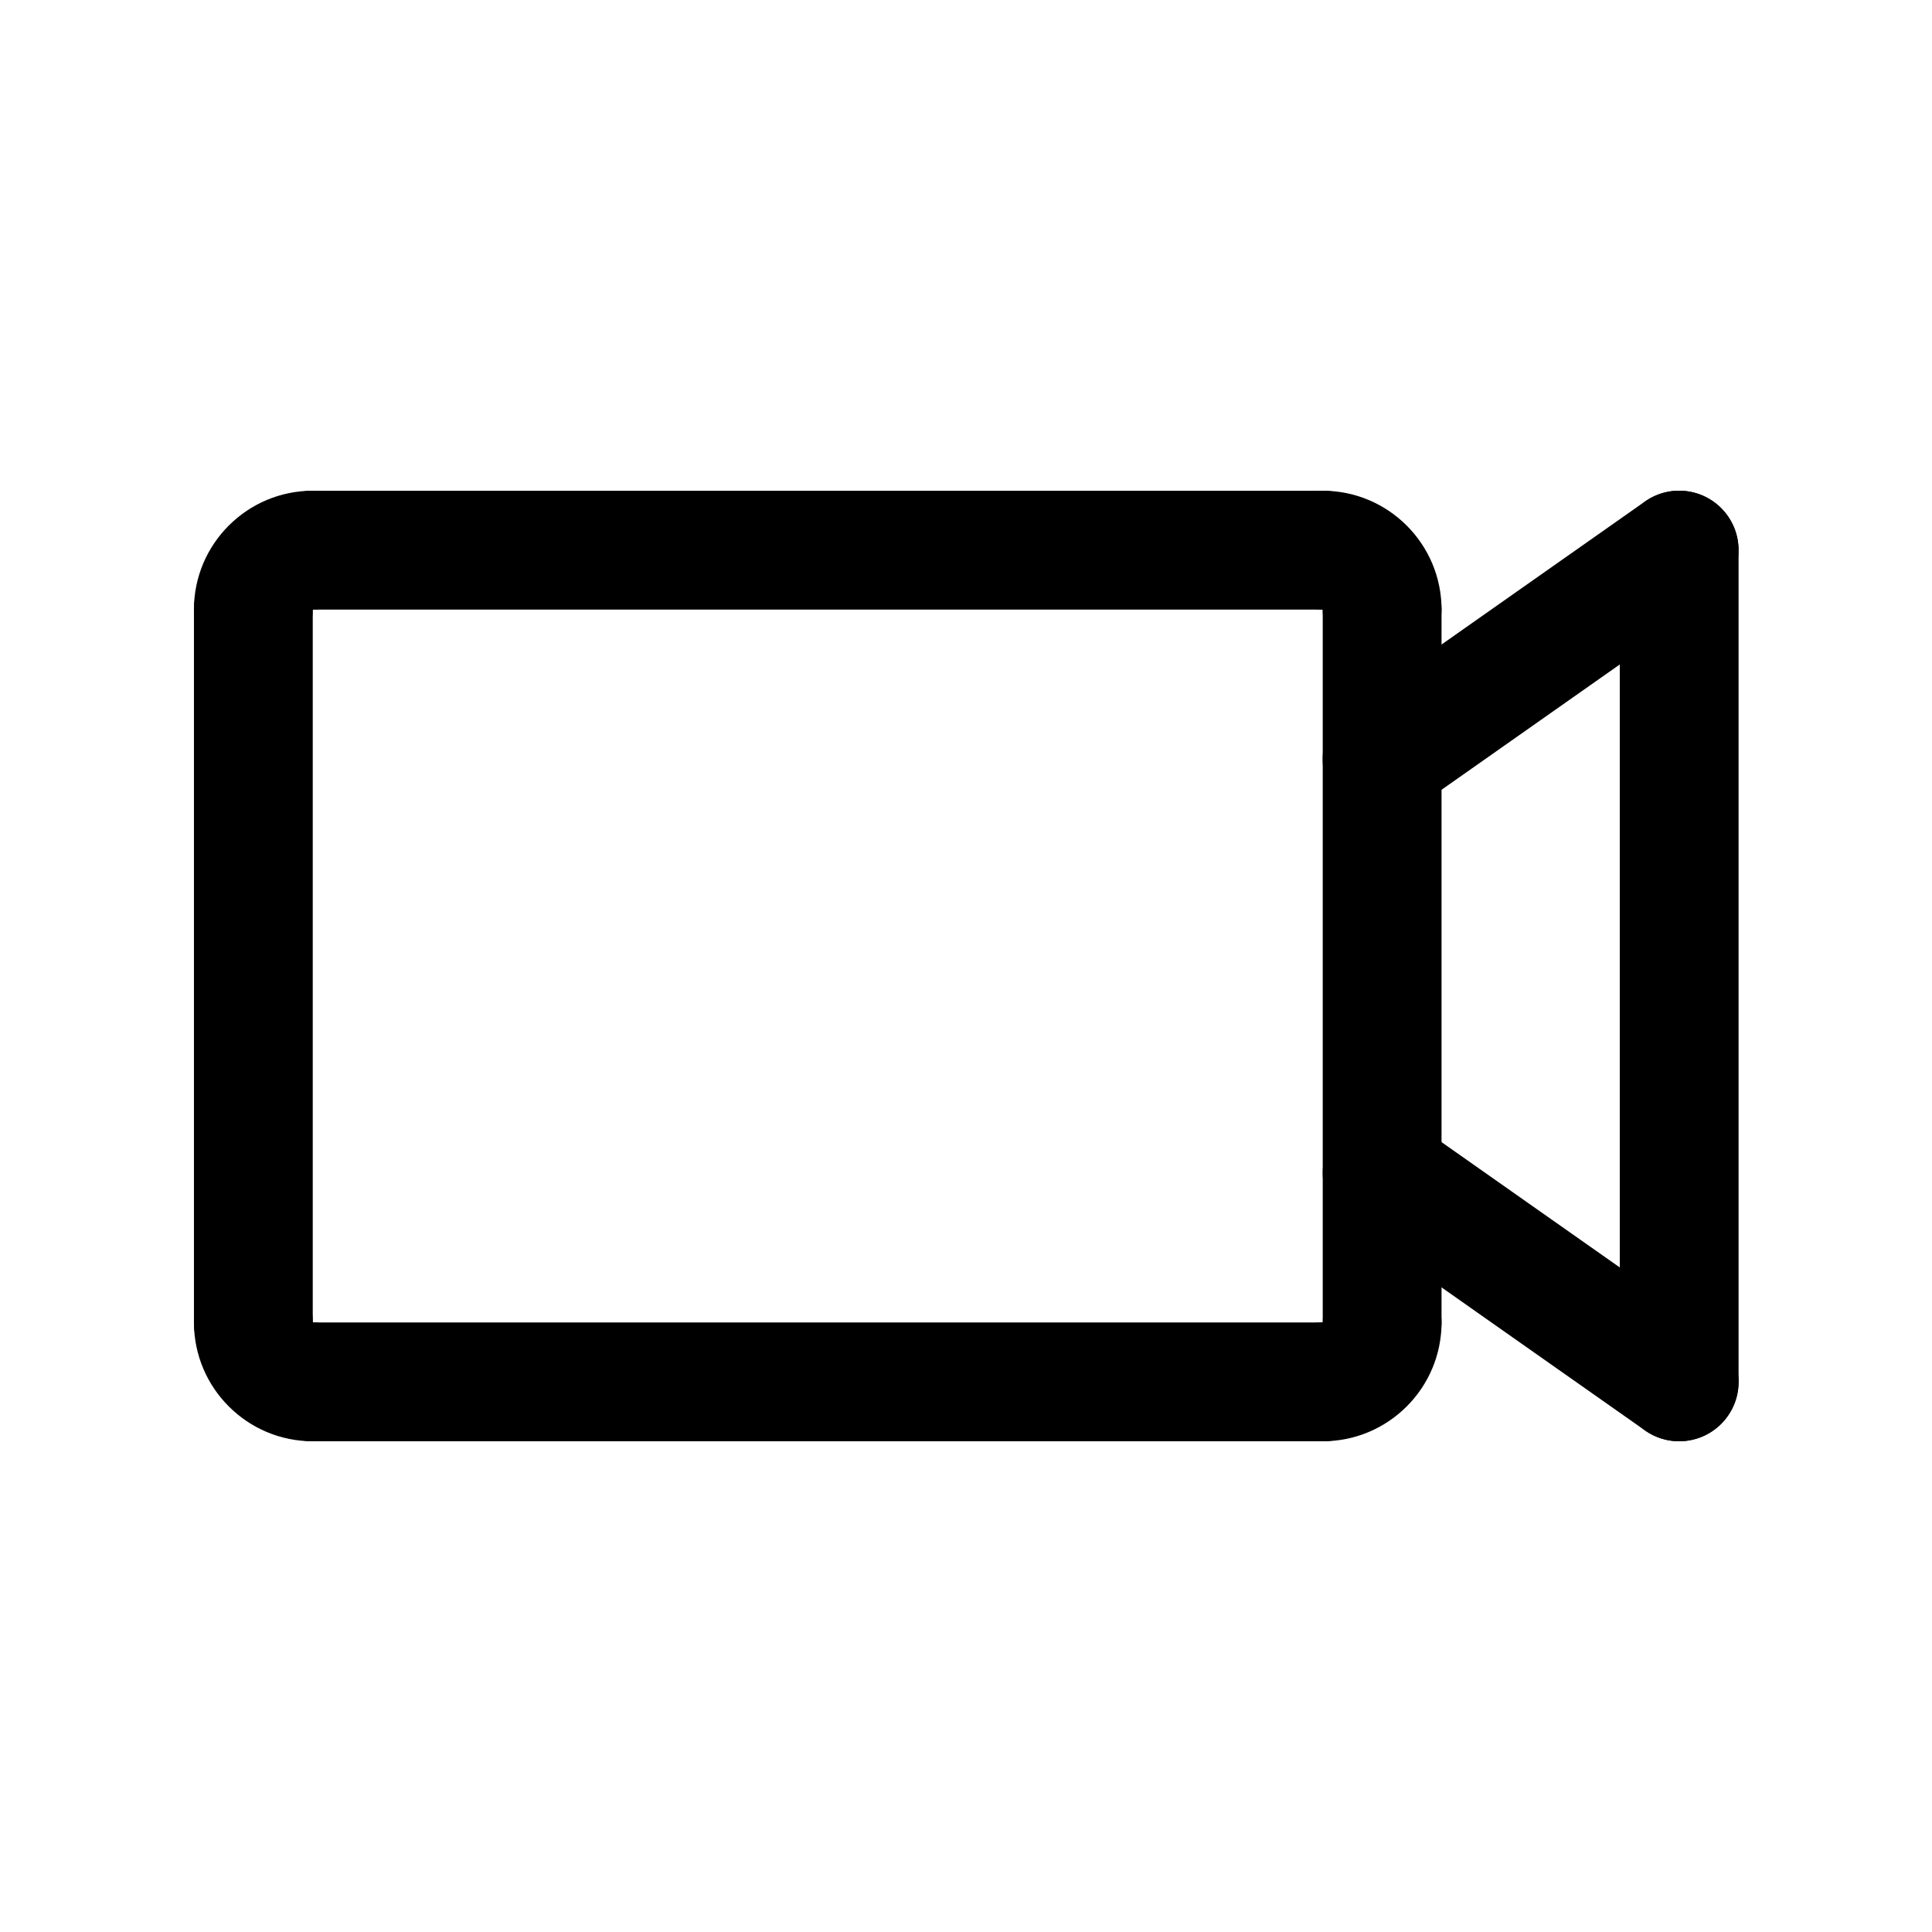
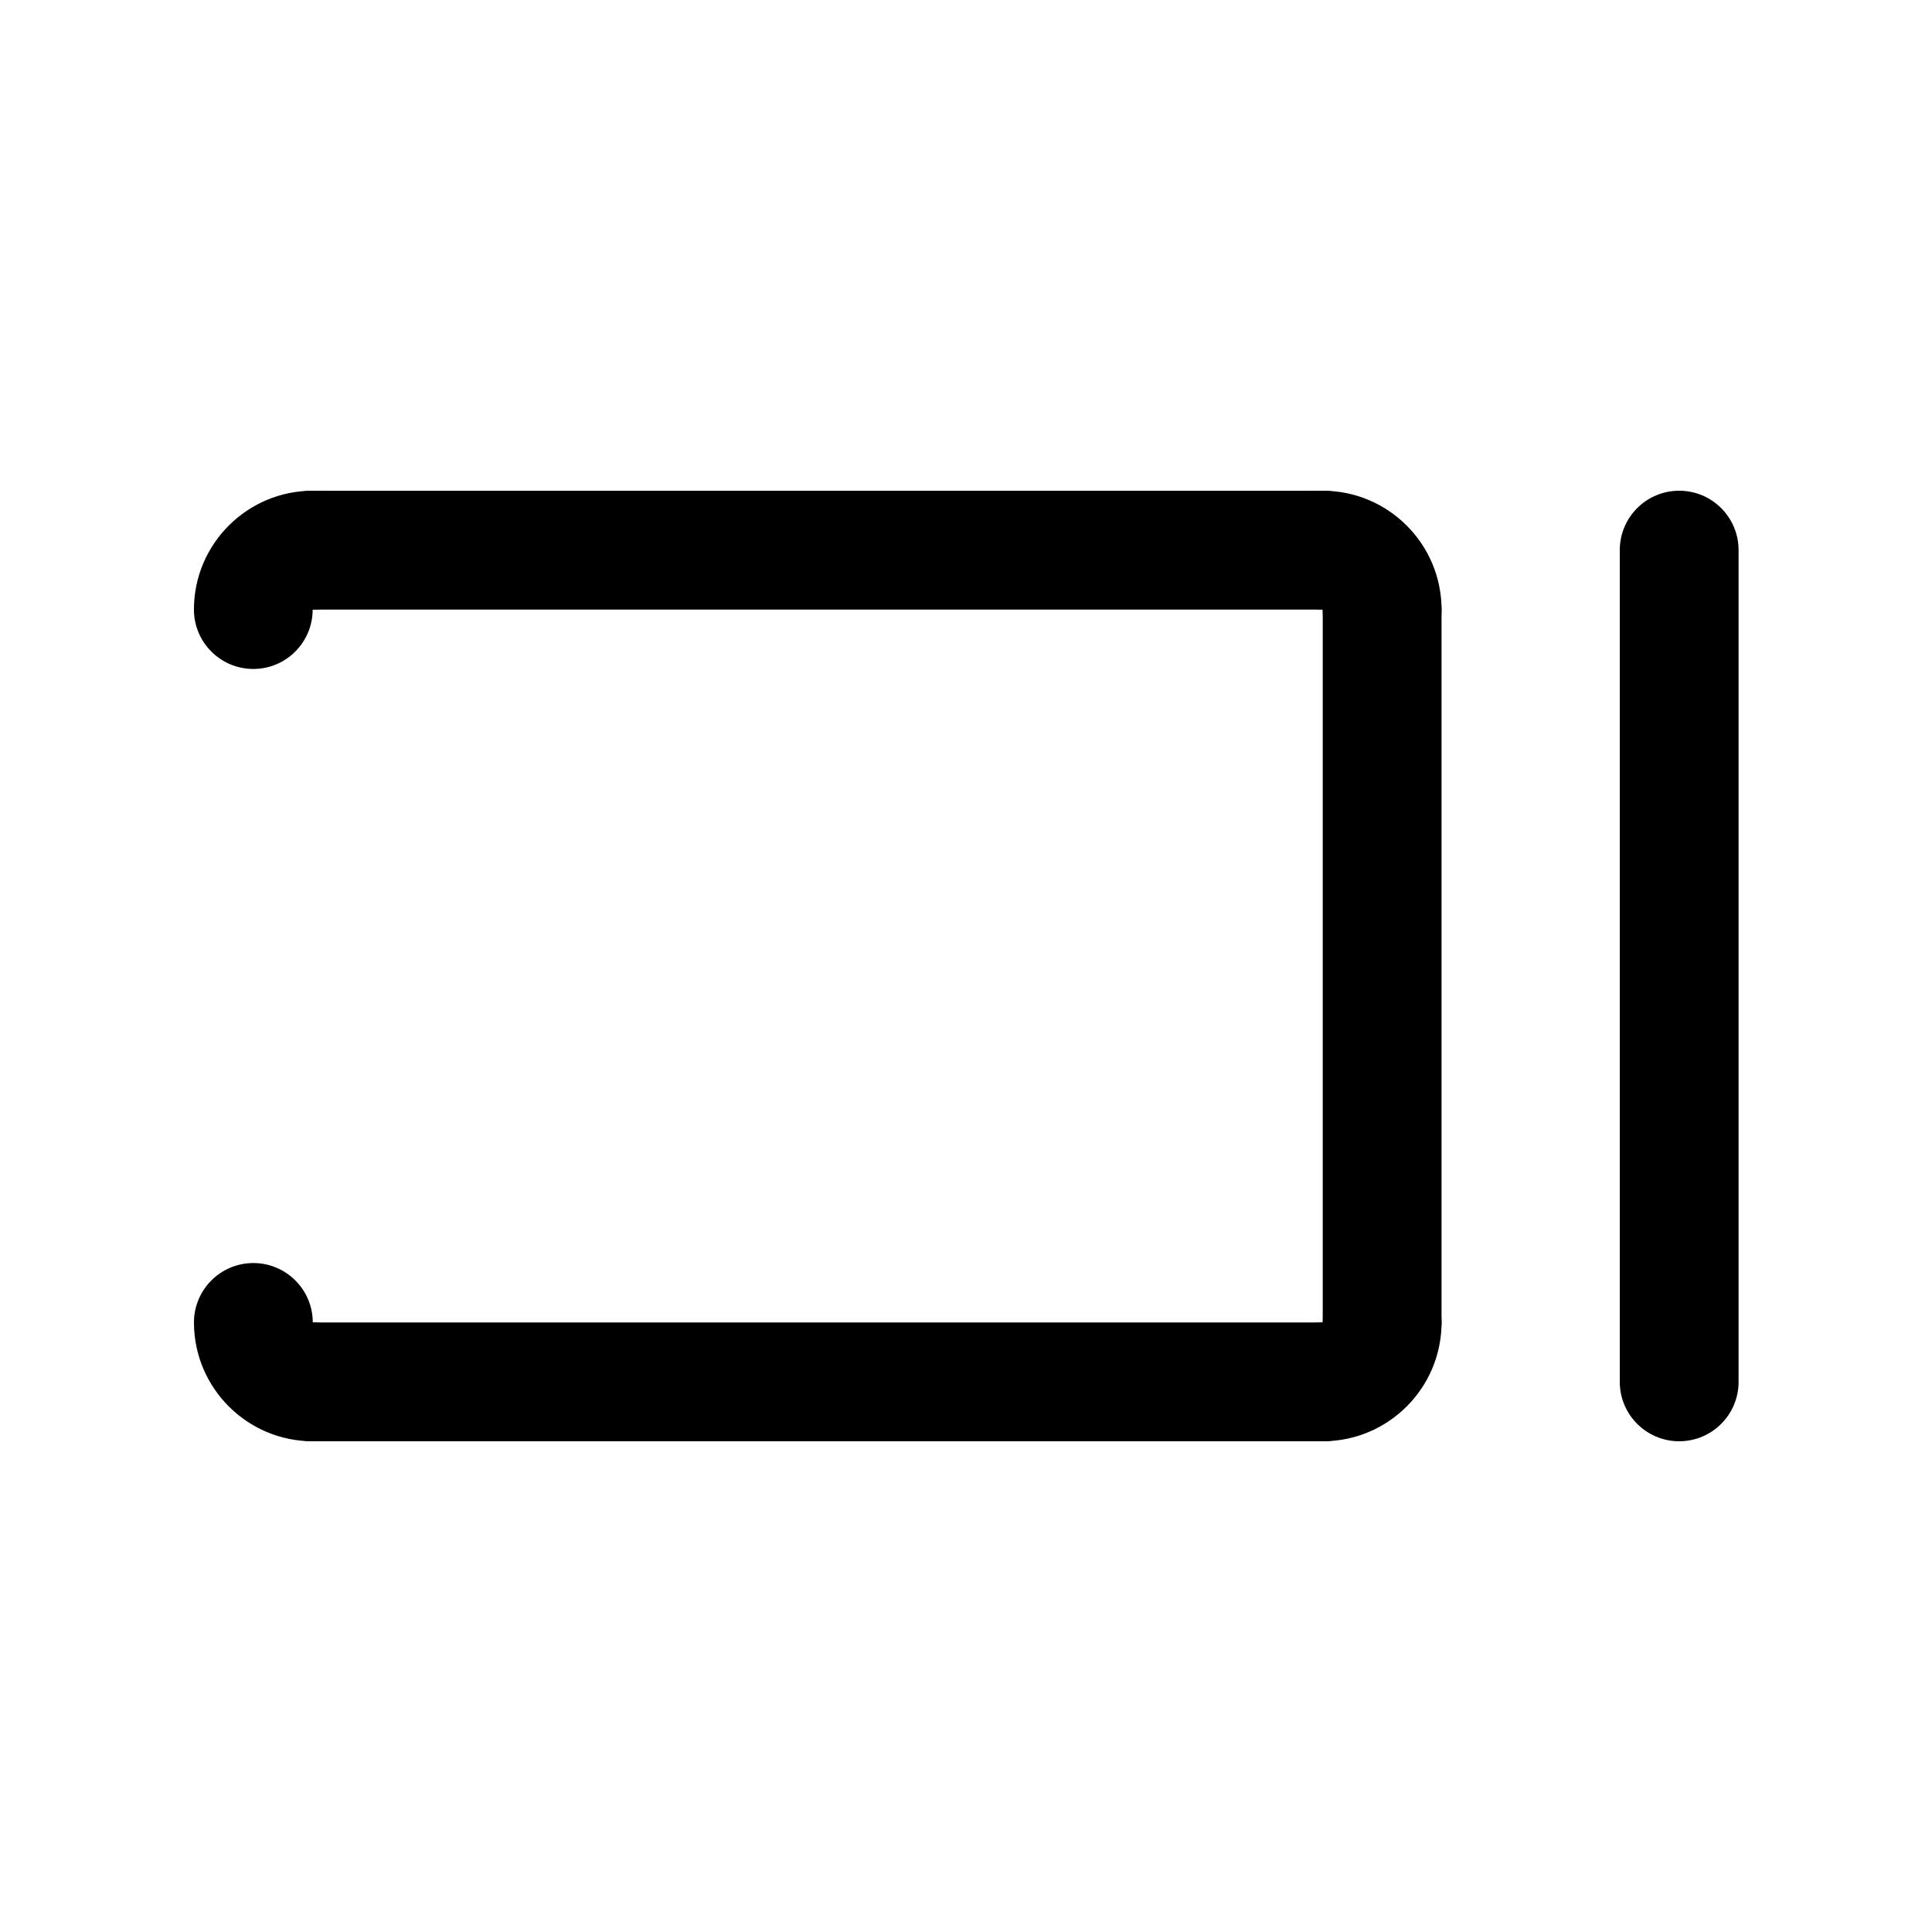
<svg xmlns="http://www.w3.org/2000/svg" fill="#000000" width="800px" height="800px" version="1.1" viewBox="144 144 512 512">
  <g>
-     <path d="m588.98 525.95c-3.125 0-6.289-0.93-9.035-2.867l-78.719-55.348c-7.109-5-8.824-14.824-3.816-21.938 5-7.109 14.832-8.816 21.93-3.824l78.719 55.348c7.109 5 8.824 14.824 3.816 21.938-3.062 4.363-7.941 6.691-12.895 6.691z" />
-     <path d="m510.29 360.88c-4.961 0-9.832-2.332-12.895-6.691-5.008-7.117-3.289-16.934 3.816-21.938l78.719-55.348c7.109-5 16.941-3.281 21.93 3.824 5.008 7.117 3.289 16.934-3.816 21.938l-78.719 55.348c-2.746 1.938-5.91 2.867-9.035 2.867z" />
    <path d="m226.89 525.95c-17.367 0-31.488-14.121-31.488-31.488 0-8.691 7.055-15.742 15.742-15.742 8.691 0 15.742 7.055 15.742 15.742v0.016c8.691 0 15.742 7.039 15.742 15.734 0.004 8.703-7.051 15.738-15.738 15.738z" />
    <path d="m494.54 525.95h-267.65c-8.691 0-15.742-7.055-15.742-15.742 0-8.691 7.055-15.742 15.742-15.742h267.65c8.691 0 15.742 7.055 15.742 15.742 0 8.691-7.055 15.742-15.742 15.742z" />
-     <path d="m211.14 510.21c-8.691 0-15.742-7.055-15.742-15.742v-188.93c0-8.691 7.055-15.742 15.742-15.742 8.691 0 15.742 7.055 15.742 15.742v188.93c0.004 8.688-7.051 15.742-15.742 15.742z" />
    <path d="m211.13 321.28c-8.691 0-15.734-7.055-15.734-15.742 0-17.367 14.121-31.488 31.488-31.488 8.691 0 15.742 7.055 15.742 15.742 0 8.691-7.055 15.742-15.742 15.742h-0.023c-0.004 8.695-7.039 15.746-15.73 15.746z" />
    <path d="m494.54 305.54h-267.65c-8.691 0-15.742-7.055-15.742-15.742 0-8.691 7.055-15.742 15.742-15.742h267.65c8.691 0 15.742 7.055 15.742 15.742s-7.055 15.742-15.742 15.742z" />
    <path d="m510.28 321.28c-8.691 0-15.742-7.055-15.742-15.742v-0.016c-8.691 0-15.742-7.039-15.742-15.734 0-8.691 7.055-15.734 15.742-15.734 17.367 0 31.488 14.121 31.488 31.488 0 8.688-7.055 15.738-15.746 15.738z" />
    <path d="m510.28 510.21c-8.691 0-15.742-7.055-15.742-15.742v-188.93c0-8.691 7.055-15.742 15.742-15.742 8.691 0 15.742 7.055 15.742 15.742v188.93c0.004 8.688-7.051 15.742-15.742 15.742z" />
    <path d="m494.54 525.95c-8.691 0-15.742-7.055-15.742-15.742 0-8.691 7.055-15.742 15.742-15.742h0.023c0-8.691 7.039-15.742 15.727-15.742 8.691 0 15.734 7.055 15.734 15.742 0.004 17.363-14.121 31.484-31.484 31.484z" />
    <path d="m589 525.95c-8.691 0-15.742-7.055-15.742-15.742v-220.42c0-8.691 7.055-15.742 15.742-15.742 8.691 0 15.742 7.055 15.742 15.742v220.42c0.004 8.691-7.051 15.742-15.742 15.742z" />
  </g>
</svg>